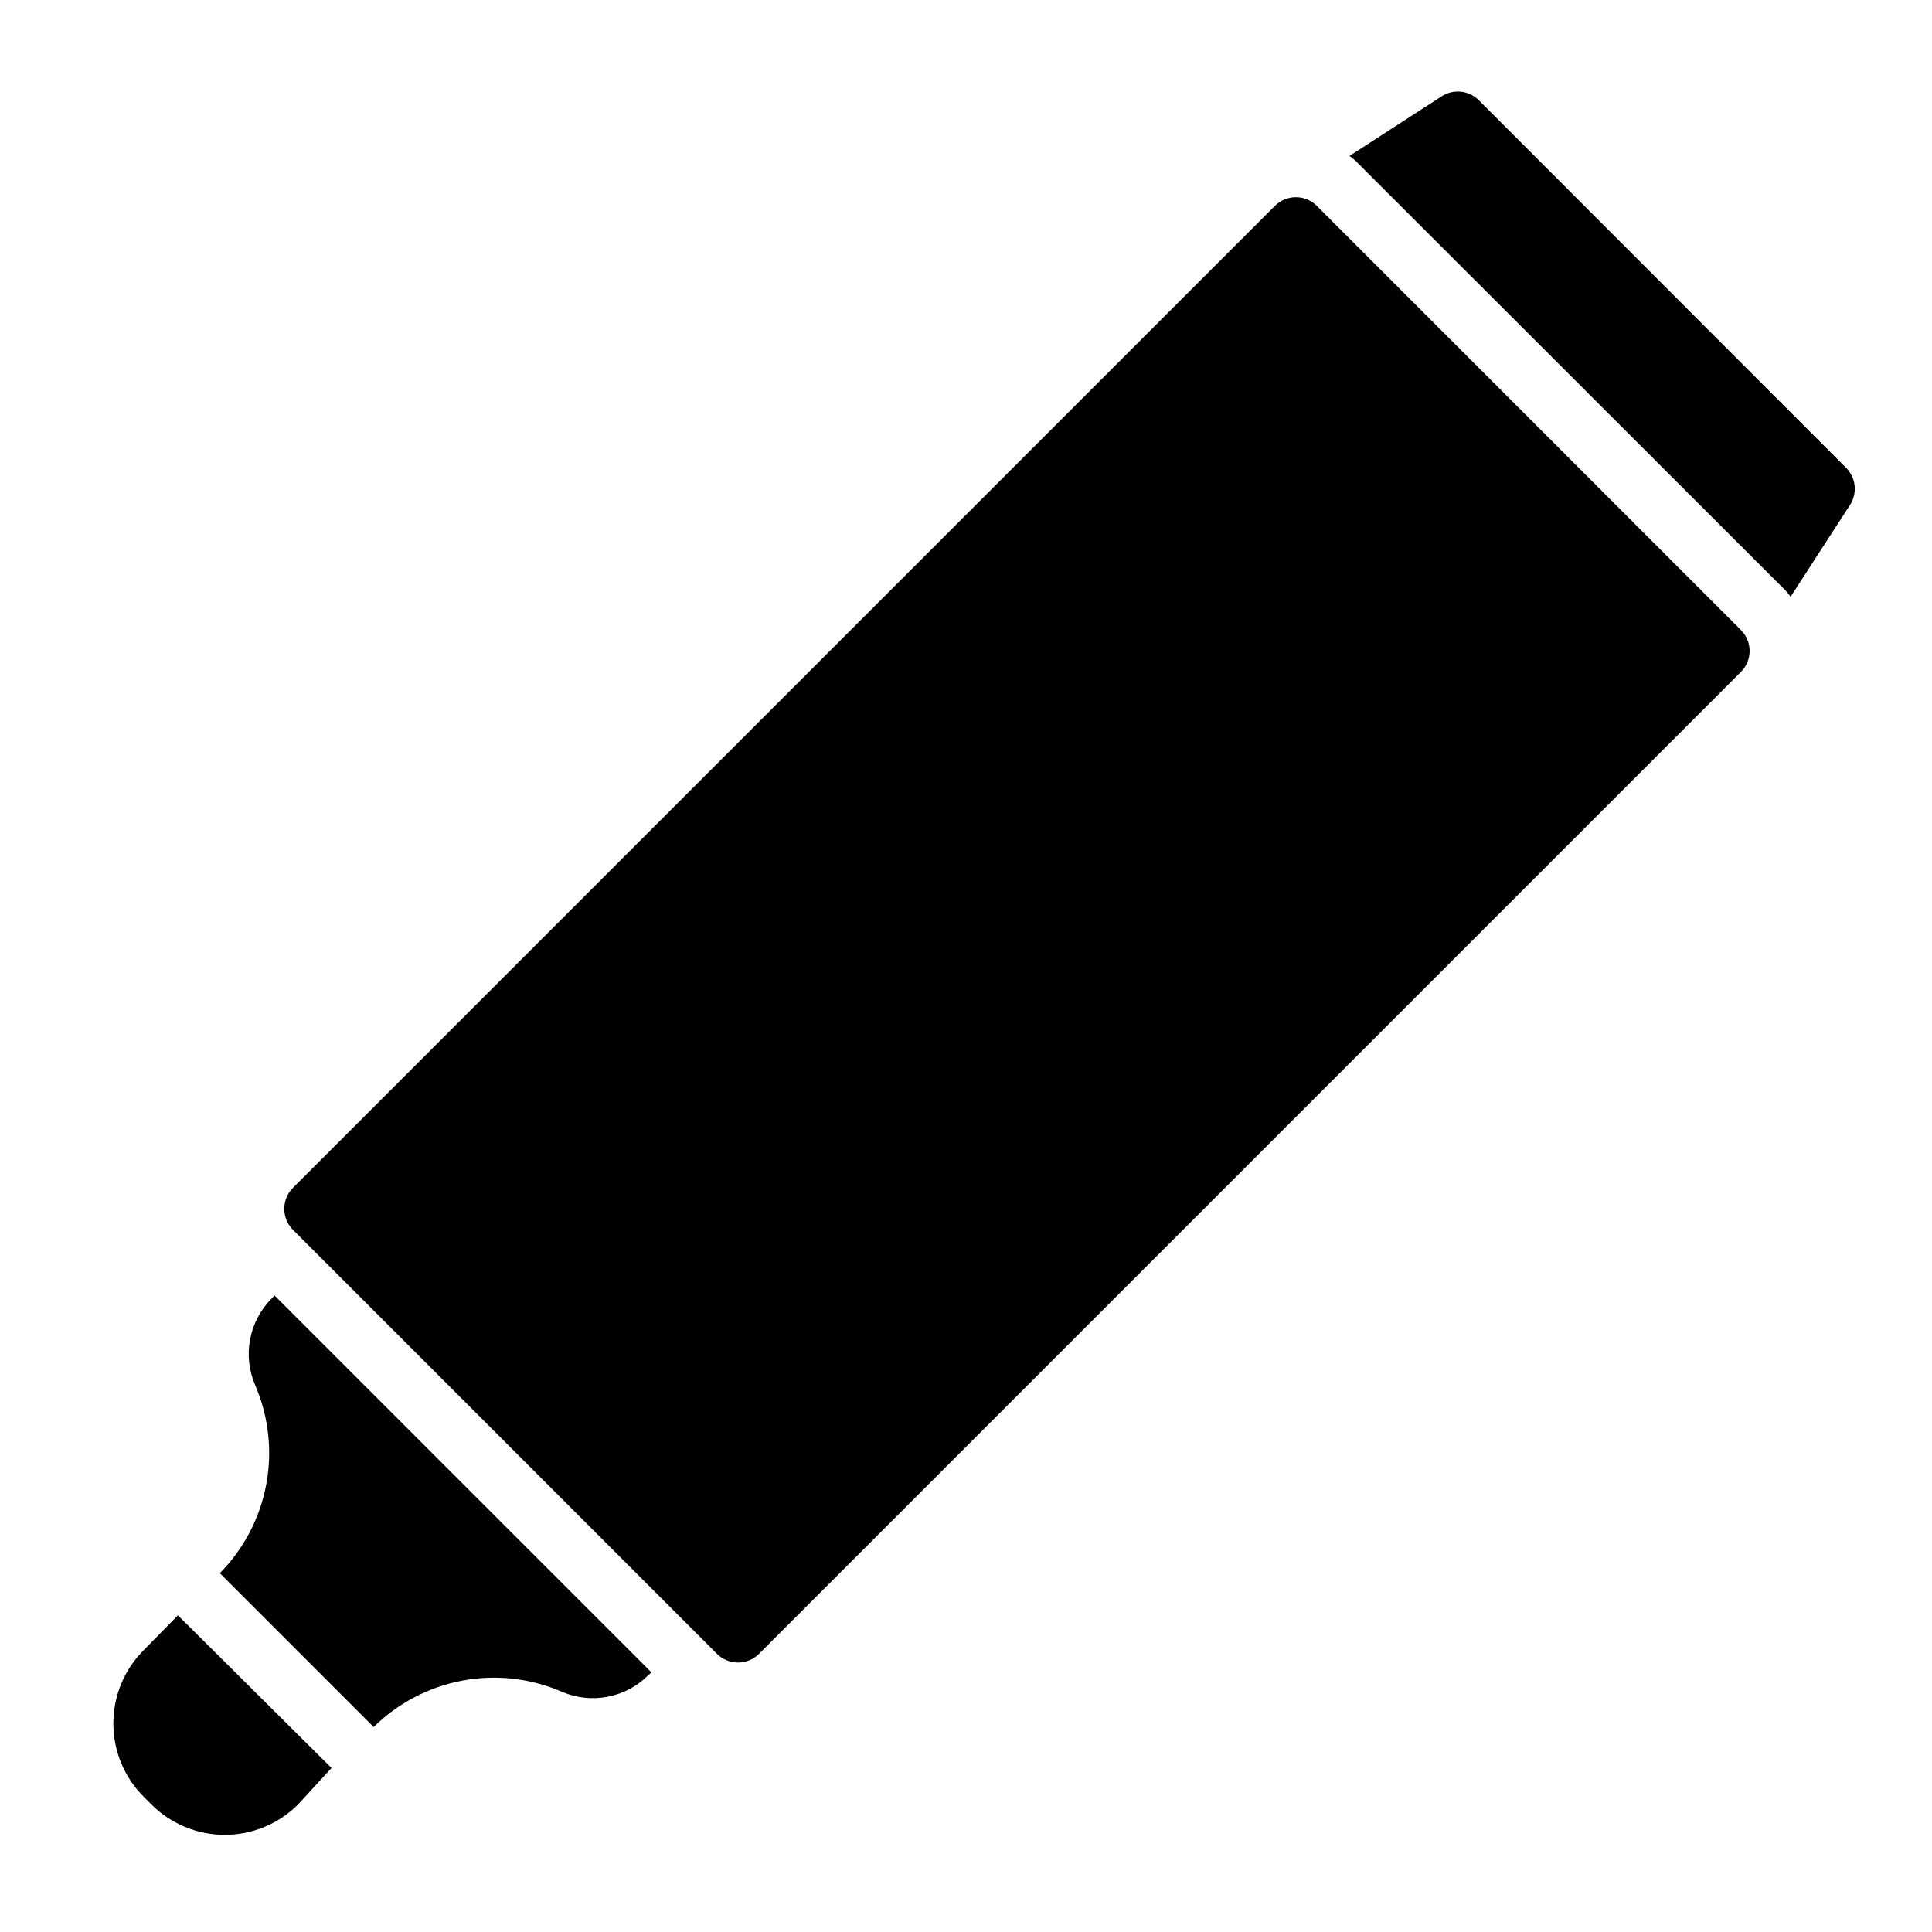
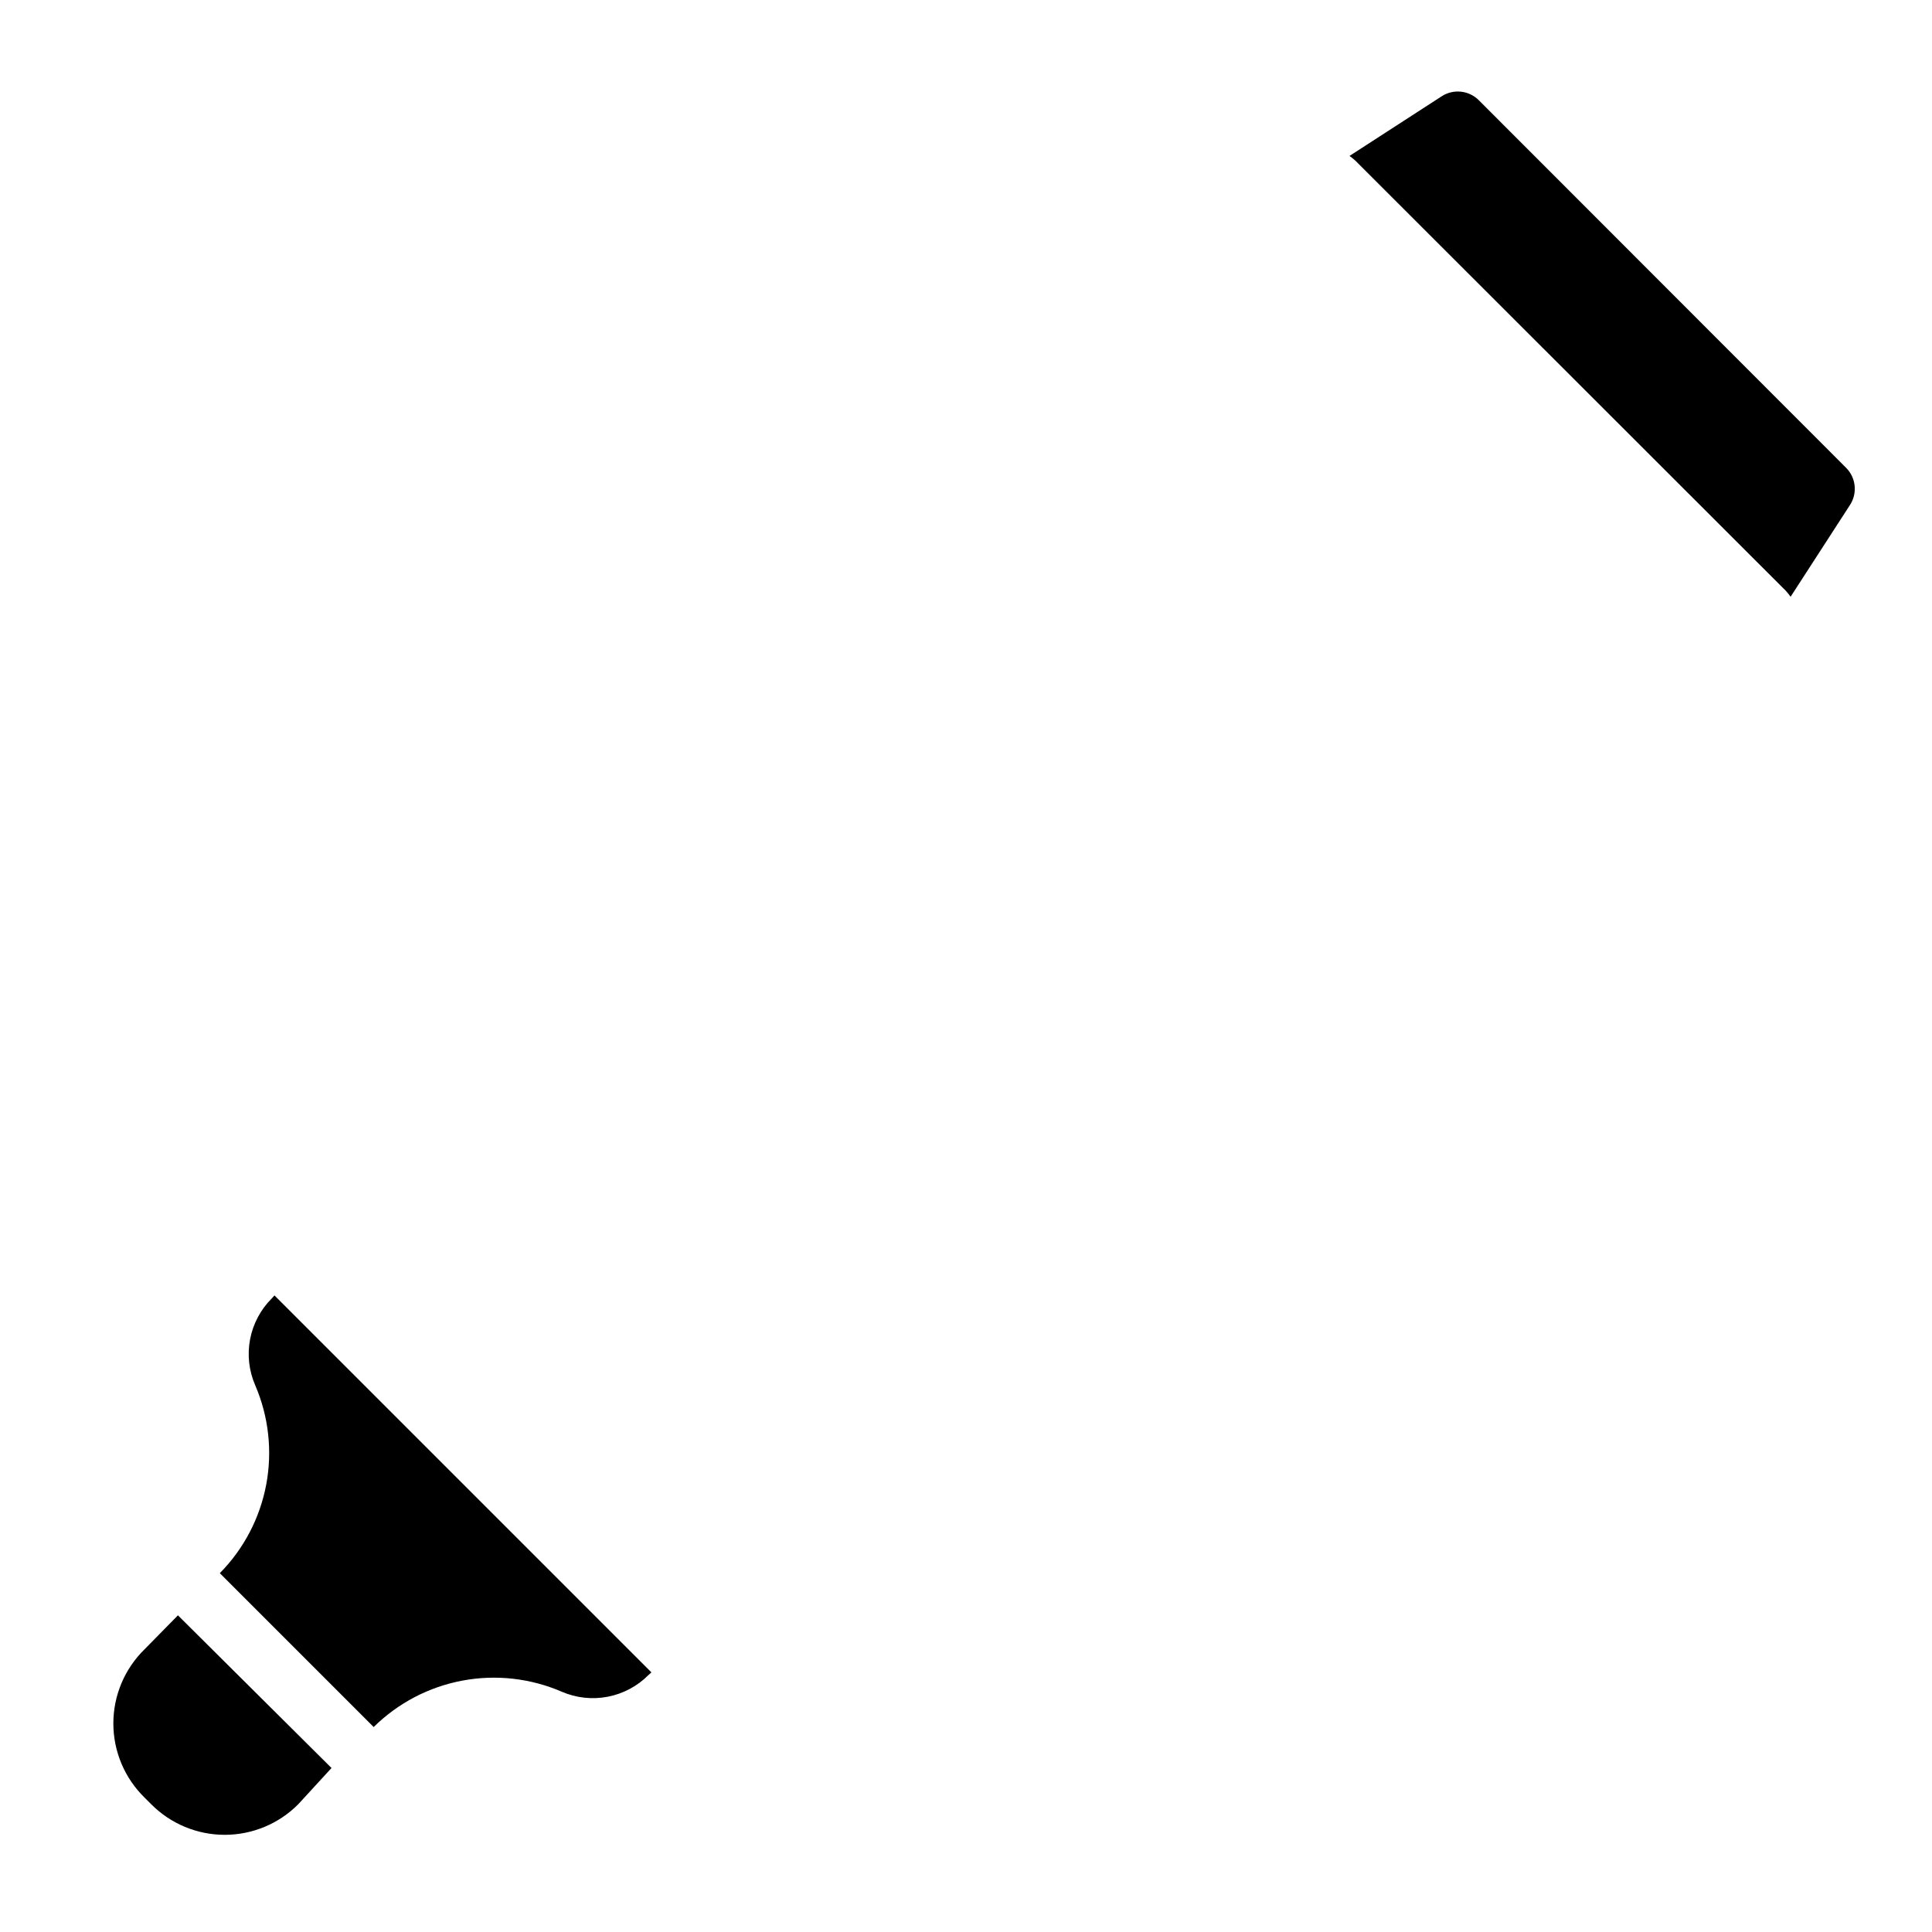
<svg xmlns="http://www.w3.org/2000/svg" fill="#000000" width="800px" height="800px" version="1.1" viewBox="144 144 512 512">
  <g>
-     <path d="m492.97 198.55c-3.07-3.055-8.031-3.055-11.102 0l-260.25 260.25c-1.473 1.488-2.293 3.5-2.281 5.59 0.008 2.066 0.828 4.047 2.281 5.512l112.41 112.41c1.465 1.453 3.445 2.273 5.512 2.281 2.09 0.012 4.102-0.809 5.586-2.281l260.25-260.25c3.055-3.07 3.055-8.031 0-11.102z" />
    <path d="m535.95 170.61c-2.652-2.703-6.852-3.133-10-1.023l-24.324 15.742c0.859 0.598 1.652 1.281 2.363 2.047l112.49 112.41c0.762 0.711 1.449 1.504 2.047 2.359l15.742-24.324c2.019-3.109 1.594-7.211-1.023-9.84z" />
    <path d="m216.03 488.09c-2.961 2.945-4.965 6.715-5.75 10.812-0.785 4.102-0.32 8.344 1.34 12.176 3.578 8.293 4.602 17.469 2.934 26.344-1.672 8.879-5.953 17.059-12.301 23.484l40.777 40.777c6.426-6.348 14.605-10.629 23.48-12.301 8.879-1.668 18.055-0.648 26.348 2.934 3.832 1.66 8.074 2.125 12.172 1.34 4.102-0.789 7.871-2.789 10.816-5.75l0.789-0.707-99.898-99.895z" />
    <path d="m182.34 581.05c-5.309 5.172-8.301 12.27-8.301 19.68 0 7.414 2.992 14.508 8.301 19.68l1.734 1.734c5.156 5.188 12.168 8.102 19.48 8.102 7.316 0 14.328-2.914 19.484-8.102l8.816-9.605-40.699-40.461z" />
  </g>
</svg>